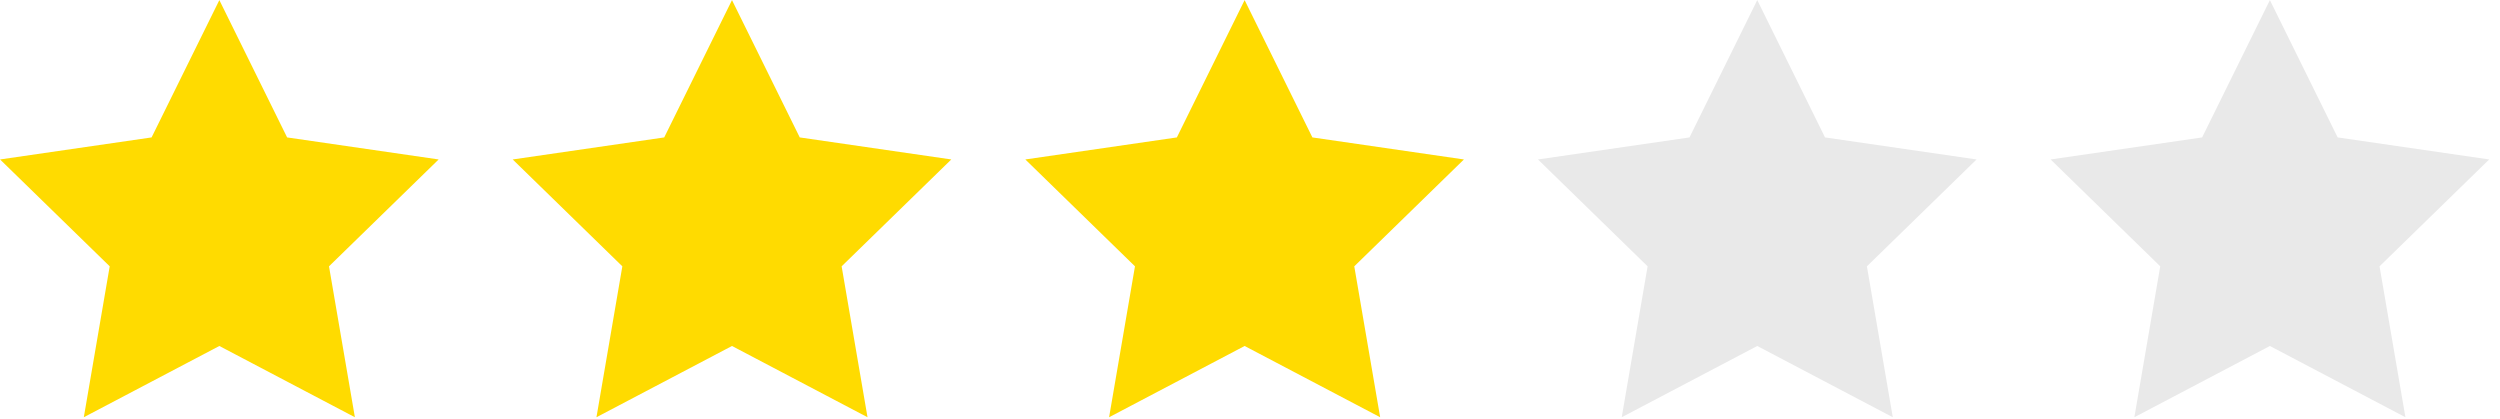
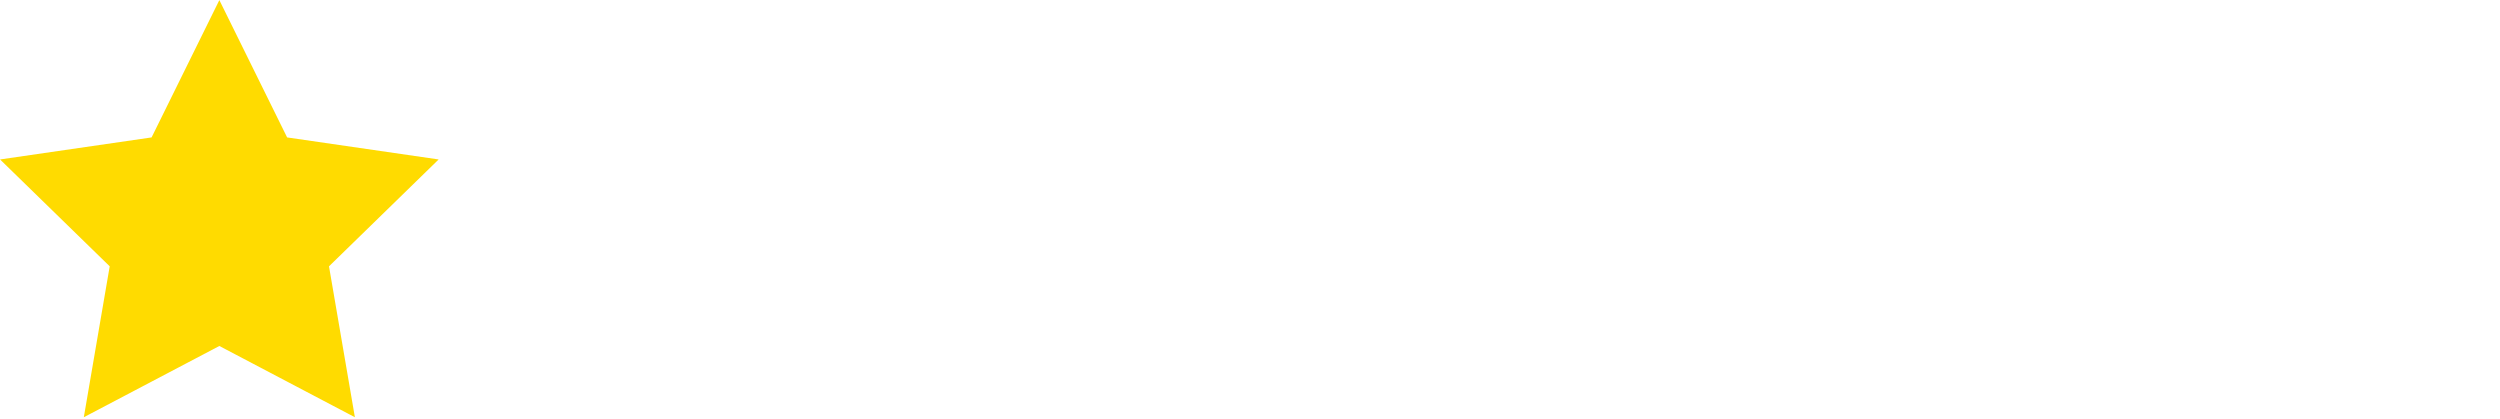
<svg xmlns="http://www.w3.org/2000/svg" width="100%" height="100%" viewBox="0 0 185 31" version="1.1" xml:space="preserve" style="fill-rule:evenodd;clip-rule:evenodd;stroke-linejoin:round;stroke-miterlimit:2;">
  <g transform="matrix(1.333,0,0,1.333,16.232,30.876)">
    <path d="M0,-23.157L3.762,-15.534L12.174,-14.311L6.087,-8.378L7.524,0L0,-3.956L-7.524,0L-6.087,-8.378L-12.174,-14.311L-3.762,-15.534L0,-23.157Z" style="fill:rgb(255,219,0);fill-rule:nonzero;" />
  </g>
  <g transform="matrix(1.333,0,0,1.333,54.167,30.876)">
-     <path d="M0,-23.157L3.762,-15.534L12.175,-14.311L6.087,-8.378L7.524,0L0,-3.956L-7.524,0L-6.087,-8.378L-12.174,-14.311L-3.762,-15.534L0,-23.157Z" style="fill:rgb(255,219,0);fill-rule:nonzero;" />
-   </g>
+     </g>
  <g transform="matrix(1.333,0,0,1.333,92.102,30.876)">
-     <path d="M0,-23.157L3.762,-15.534L12.174,-14.311L6.087,-8.378L7.524,0L0,-3.956L-7.524,0L-6.087,-8.378L-12.174,-14.311L-3.762,-15.534L0,-23.157Z" style="fill:rgb(255,219,0);fill-rule:nonzero;" />
-   </g>
+     </g>
  <g transform="matrix(1.333,0,0,1.333,130.037,30.876)">
-     <path d="M0,-23.157L3.762,-15.534L12.174,-14.311L6.087,-8.378L7.524,0L0,-3.956L-7.524,0L-6.087,-8.378L-12.174,-14.311L-3.762,-15.534L0,-23.157Z" style="fill:rgb(233,233,233);fill-rule:nonzero;" />
-   </g>
+     </g>
  <g transform="matrix(1.333,0,0,1.333,167.972,30.876)">
-     <path d="M0,-23.157L3.762,-15.534L12.174,-14.311L6.087,-8.378L7.524,0L0,-3.956L-7.524,0L-6.087,-8.378L-12.174,-14.311L-3.762,-15.534L0,-23.157Z" style="fill:rgb(233,233,233);fill-rule:nonzero;" />
-   </g>
+     </g>
</svg>